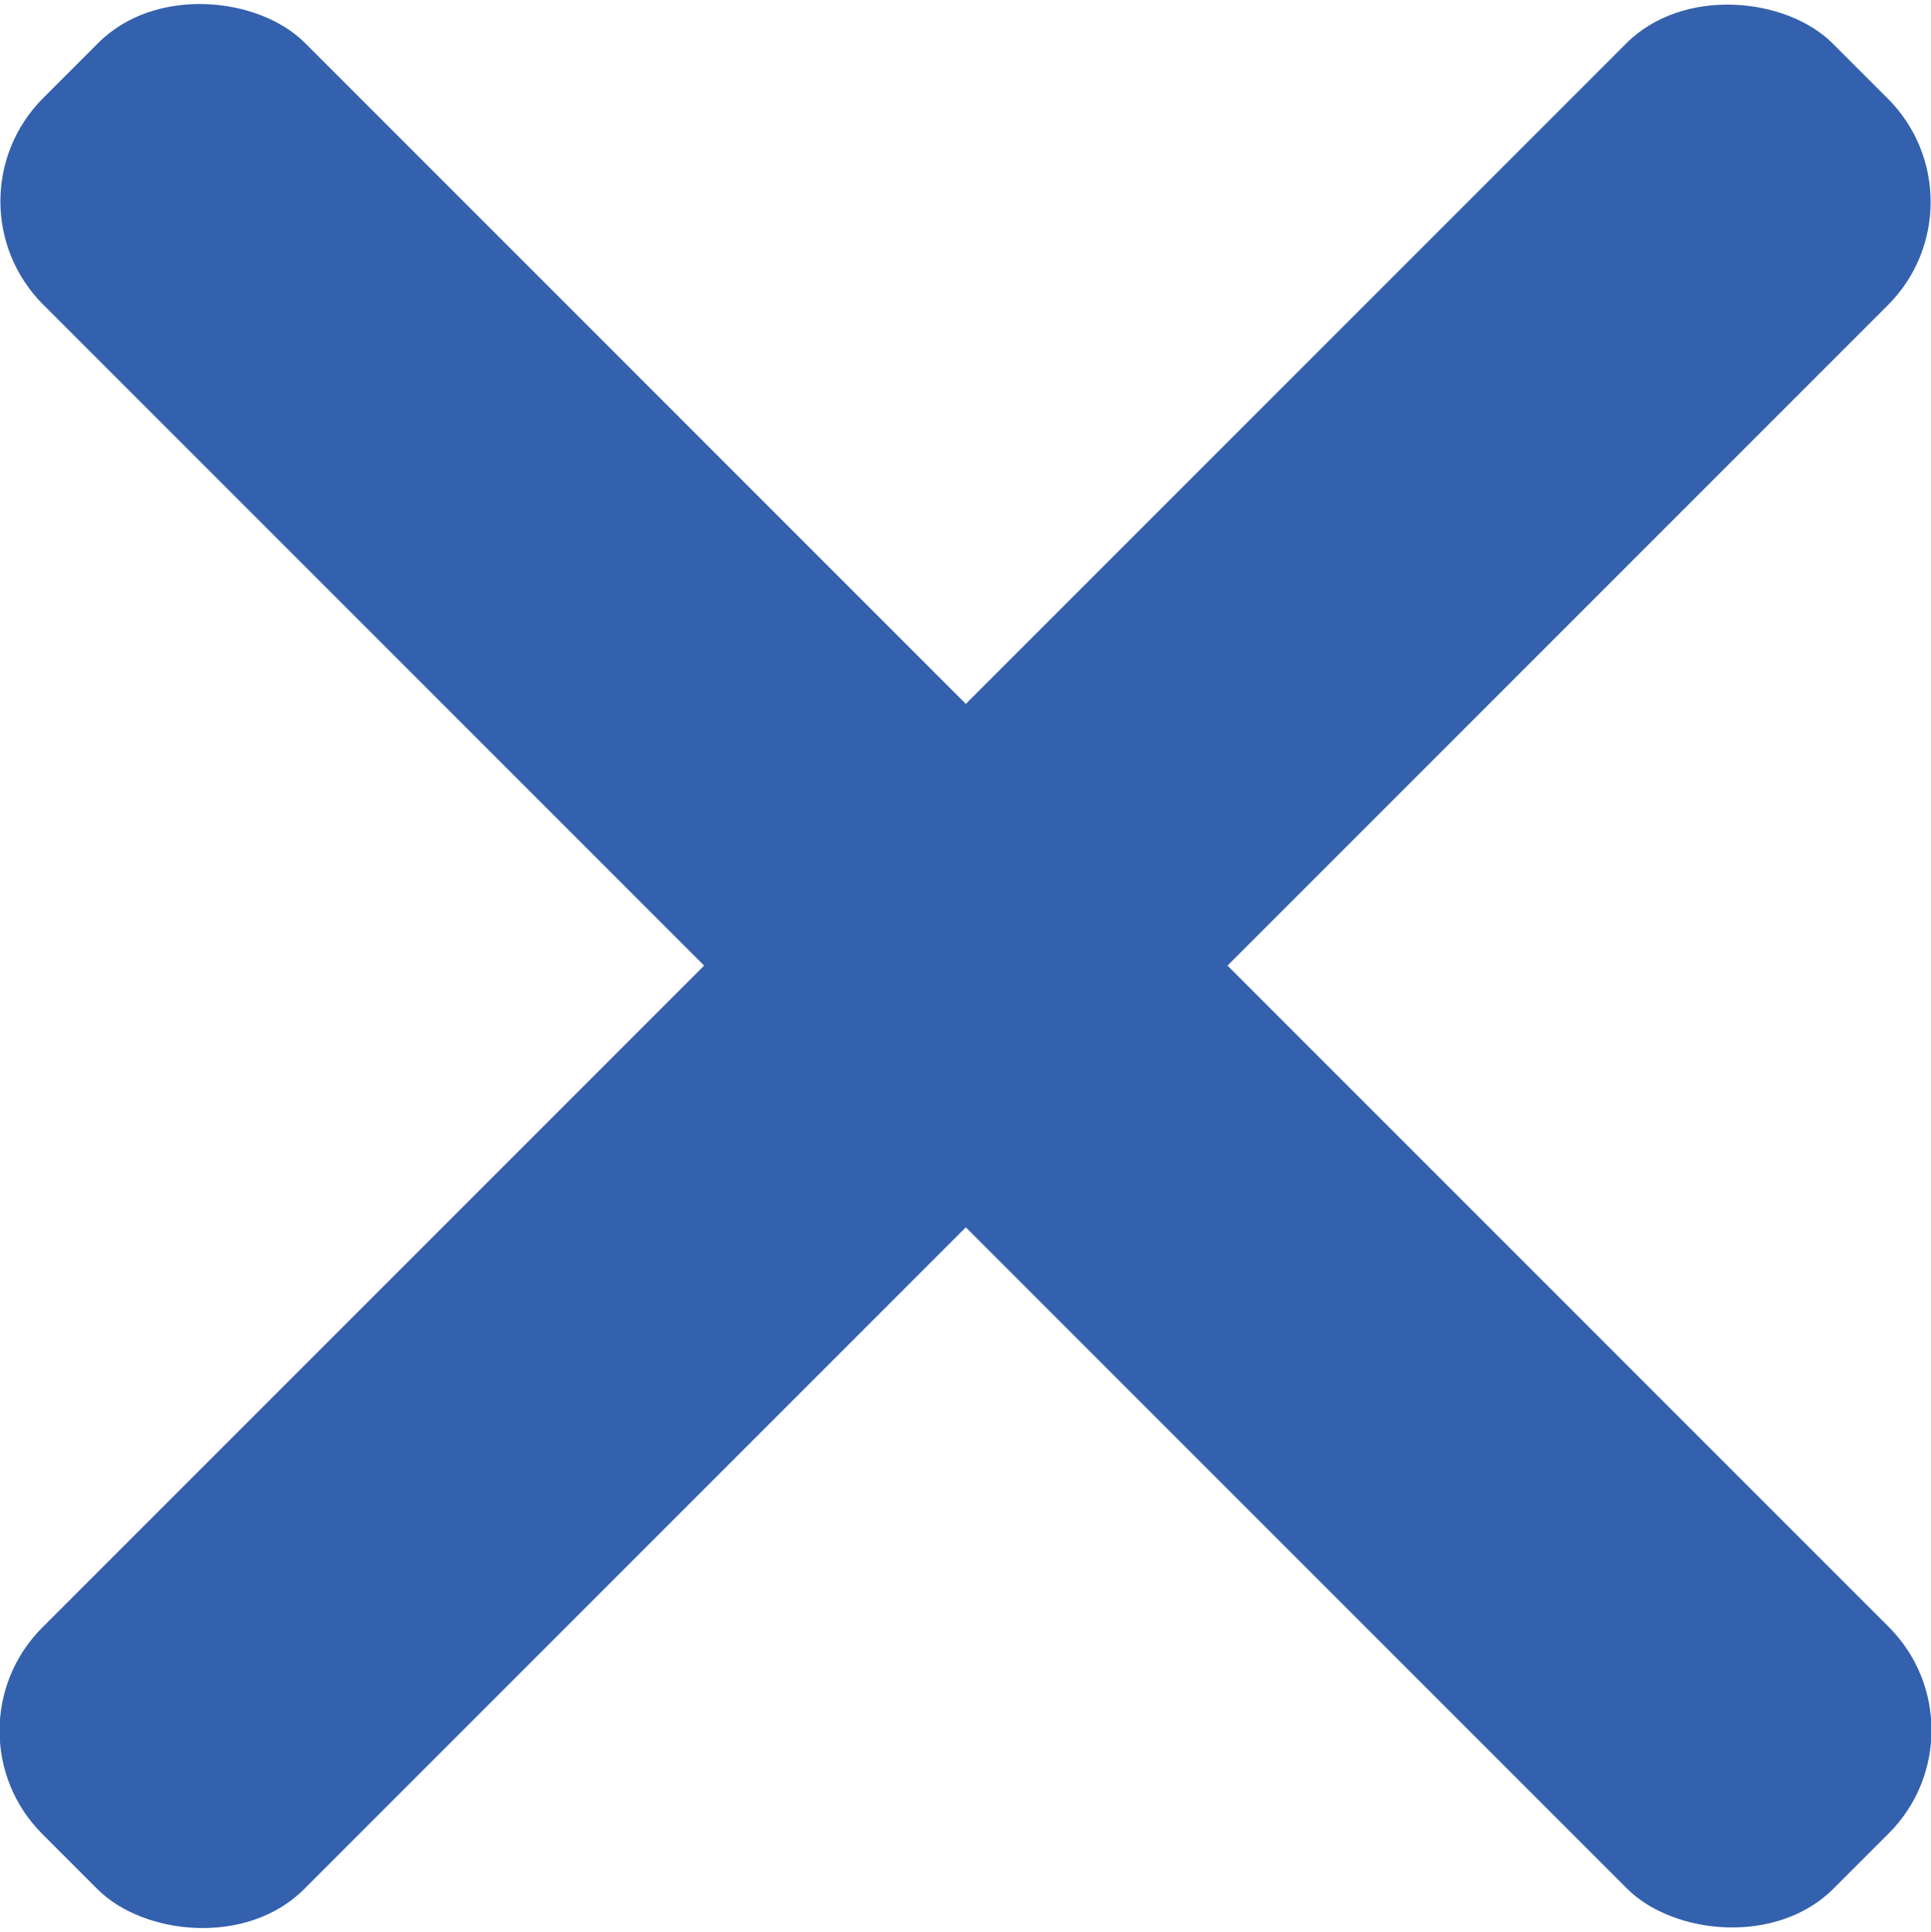
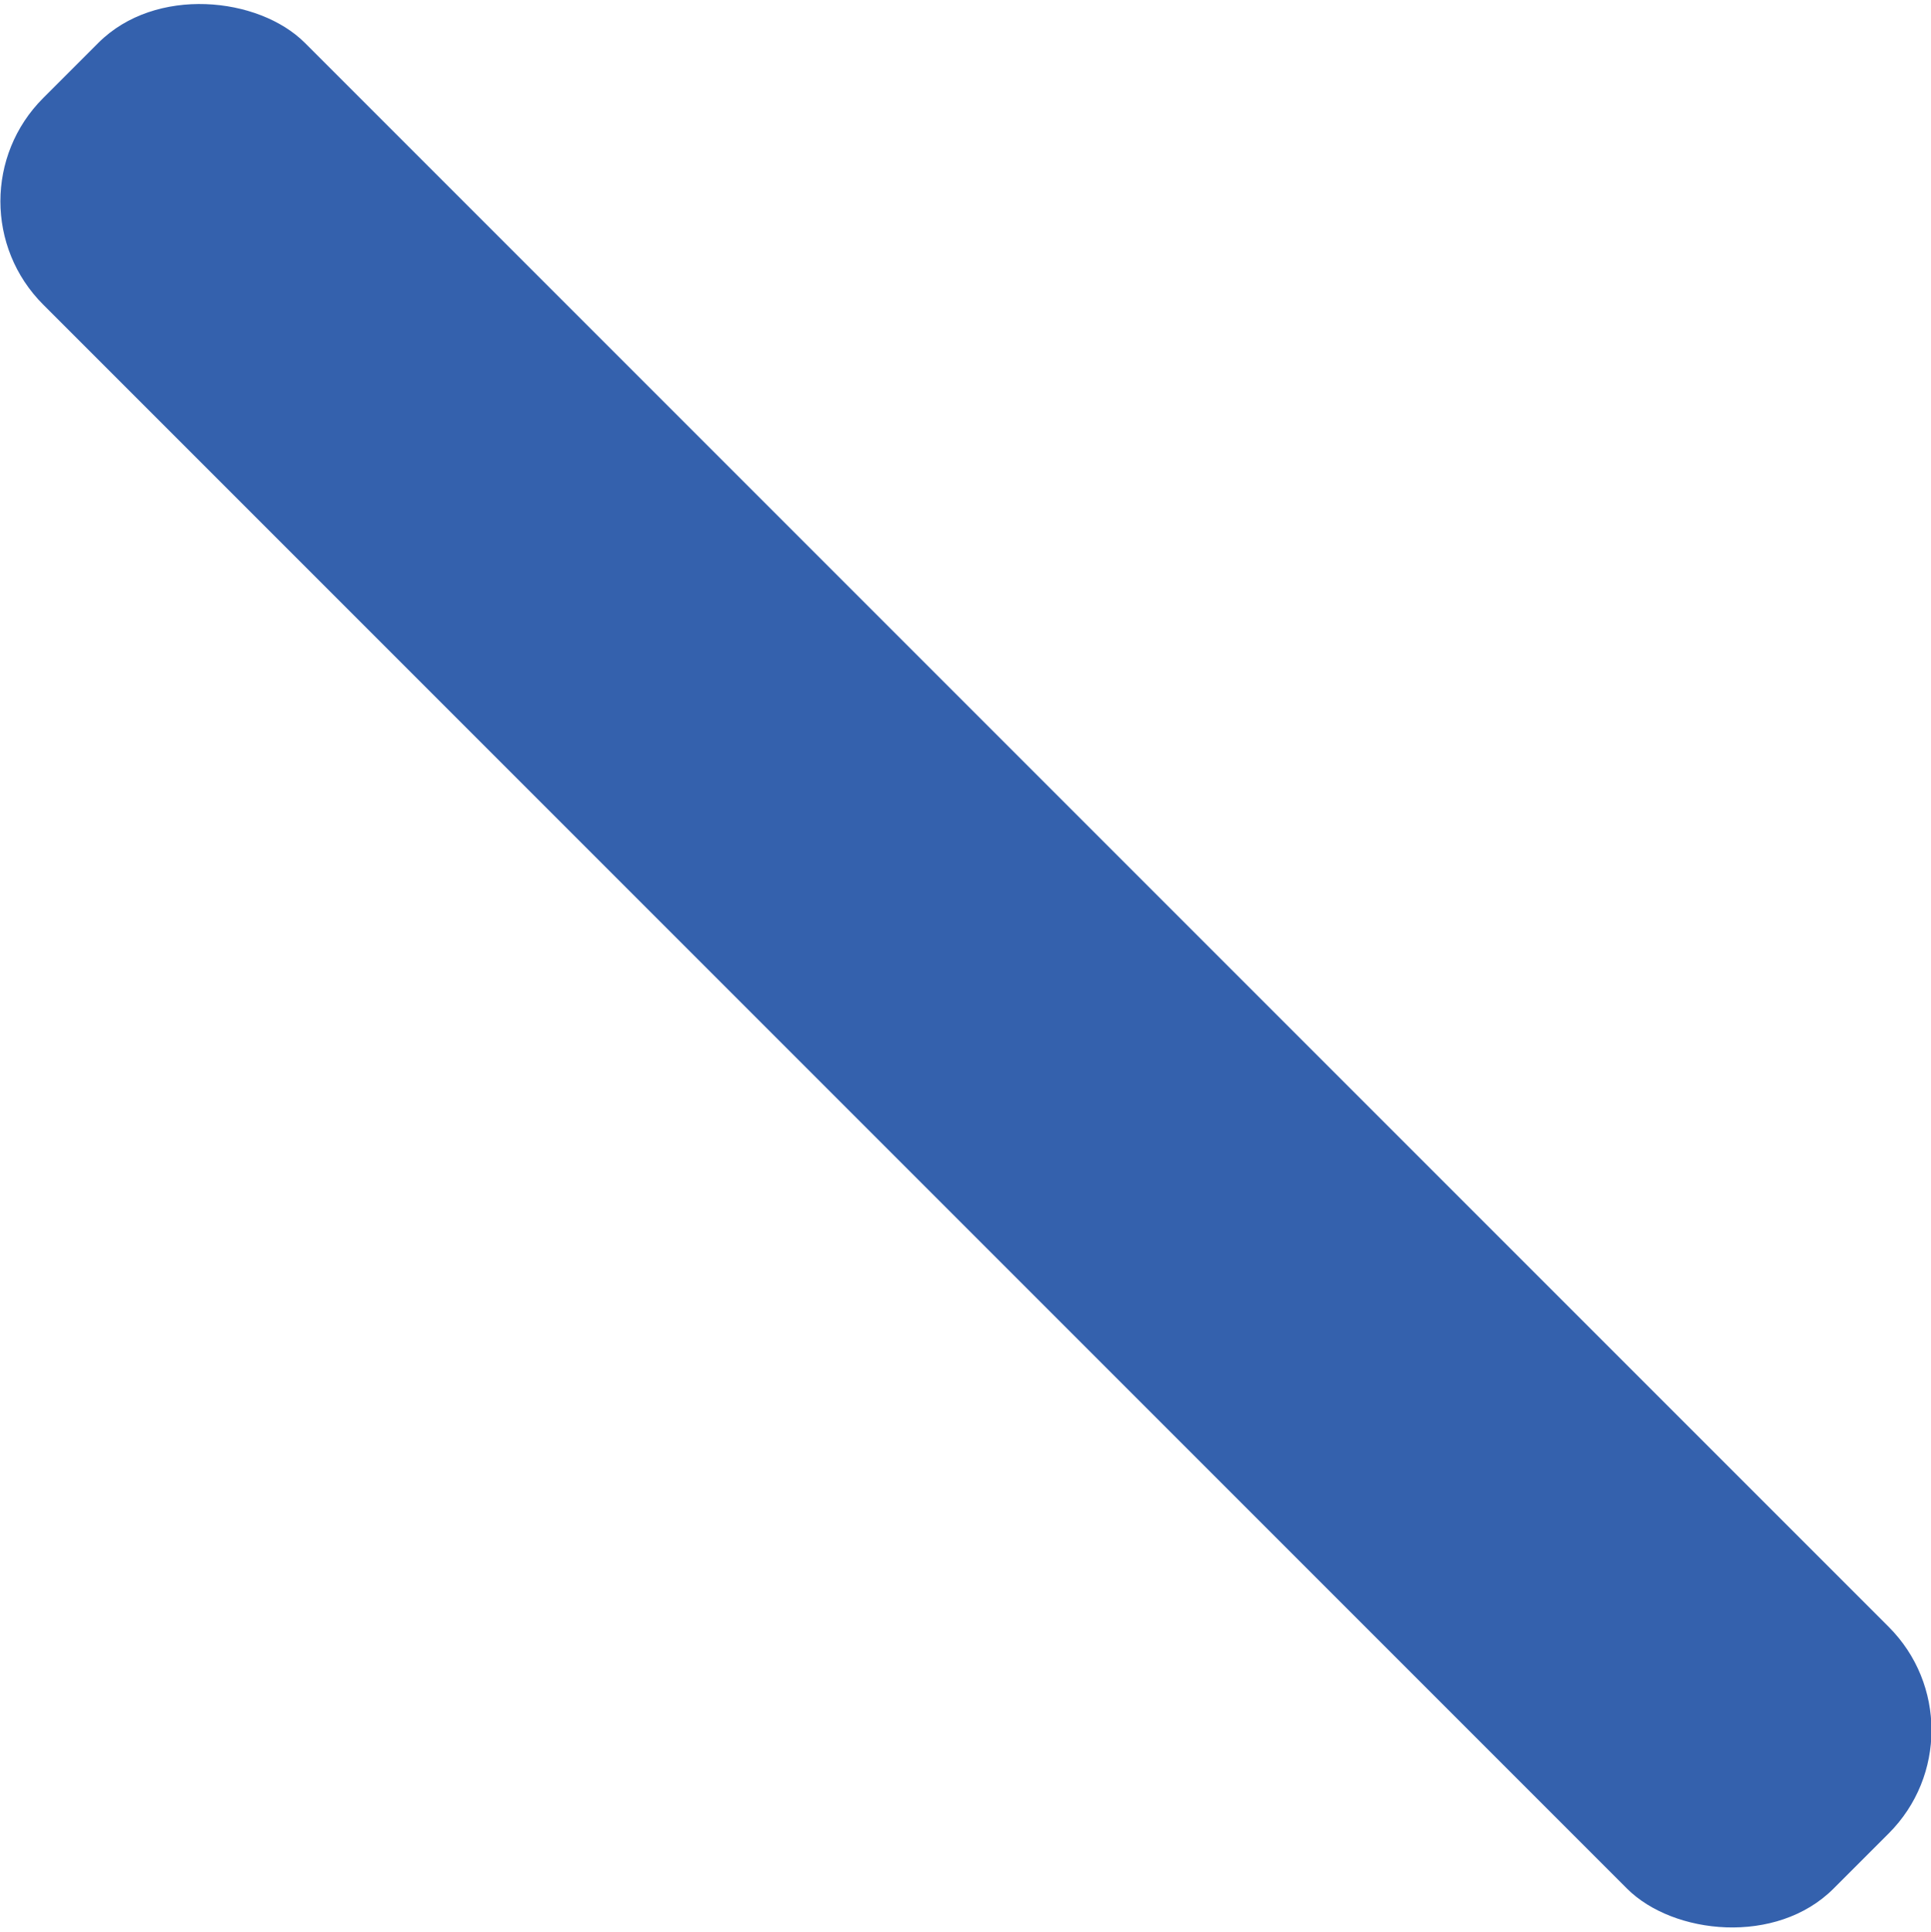
<svg xmlns="http://www.w3.org/2000/svg" id="Layer_2" viewBox="0 0 22.75 22.76">
  <defs>
    <style>.cls-1{fill:#3461ad;stroke-width:0px;}</style>
  </defs>
  <g id="Layer_2-2">
    <g id="Layer_2-2">
      <g id="Layer_2-2-2">
        <g id="Nav_Menu">
-           <rect class="cls-1" x="-3.54" y="9.2" width="29.83" height="4.36" rx="1.72" ry="1.72" transform="translate(-4.72 11.38) rotate(-45)" />
          <rect class="cls-1" x="9.2" y="-3.54" width="4.36" height="29.83" rx="1.72" ry="1.72" transform="translate(-4.71 11.38) rotate(-45)" />
        </g>
      </g>
    </g>
  </g>
</svg>